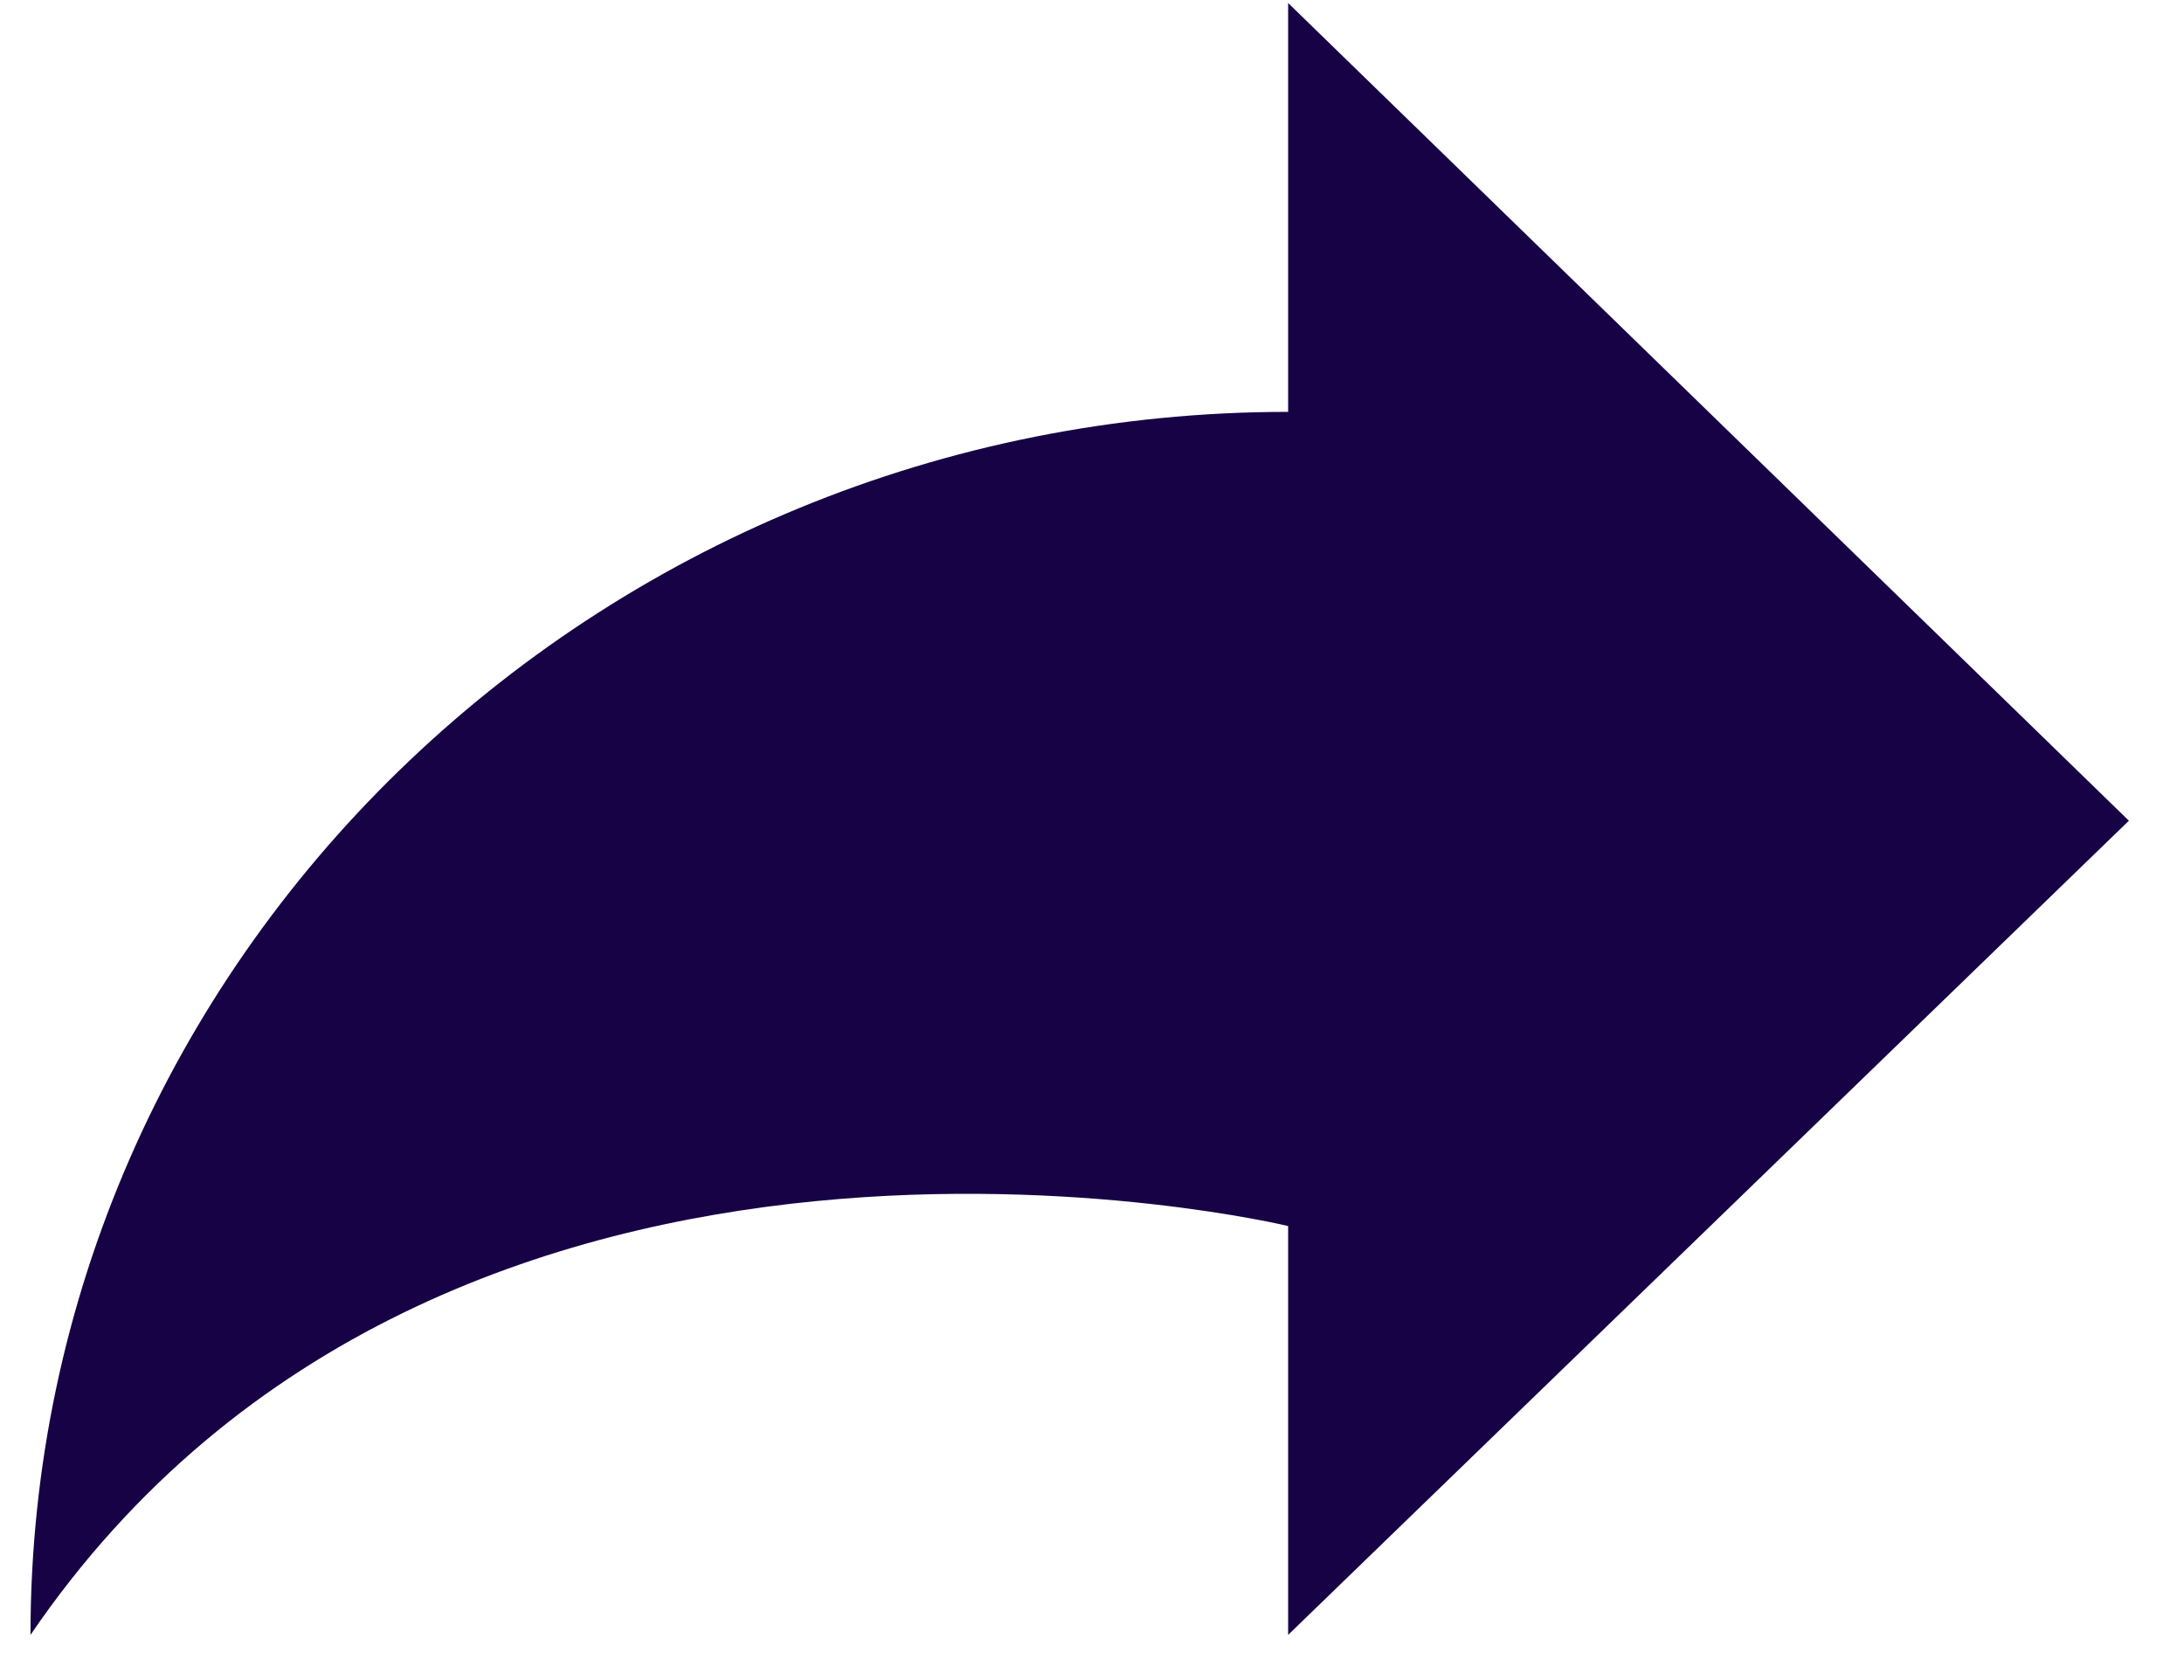
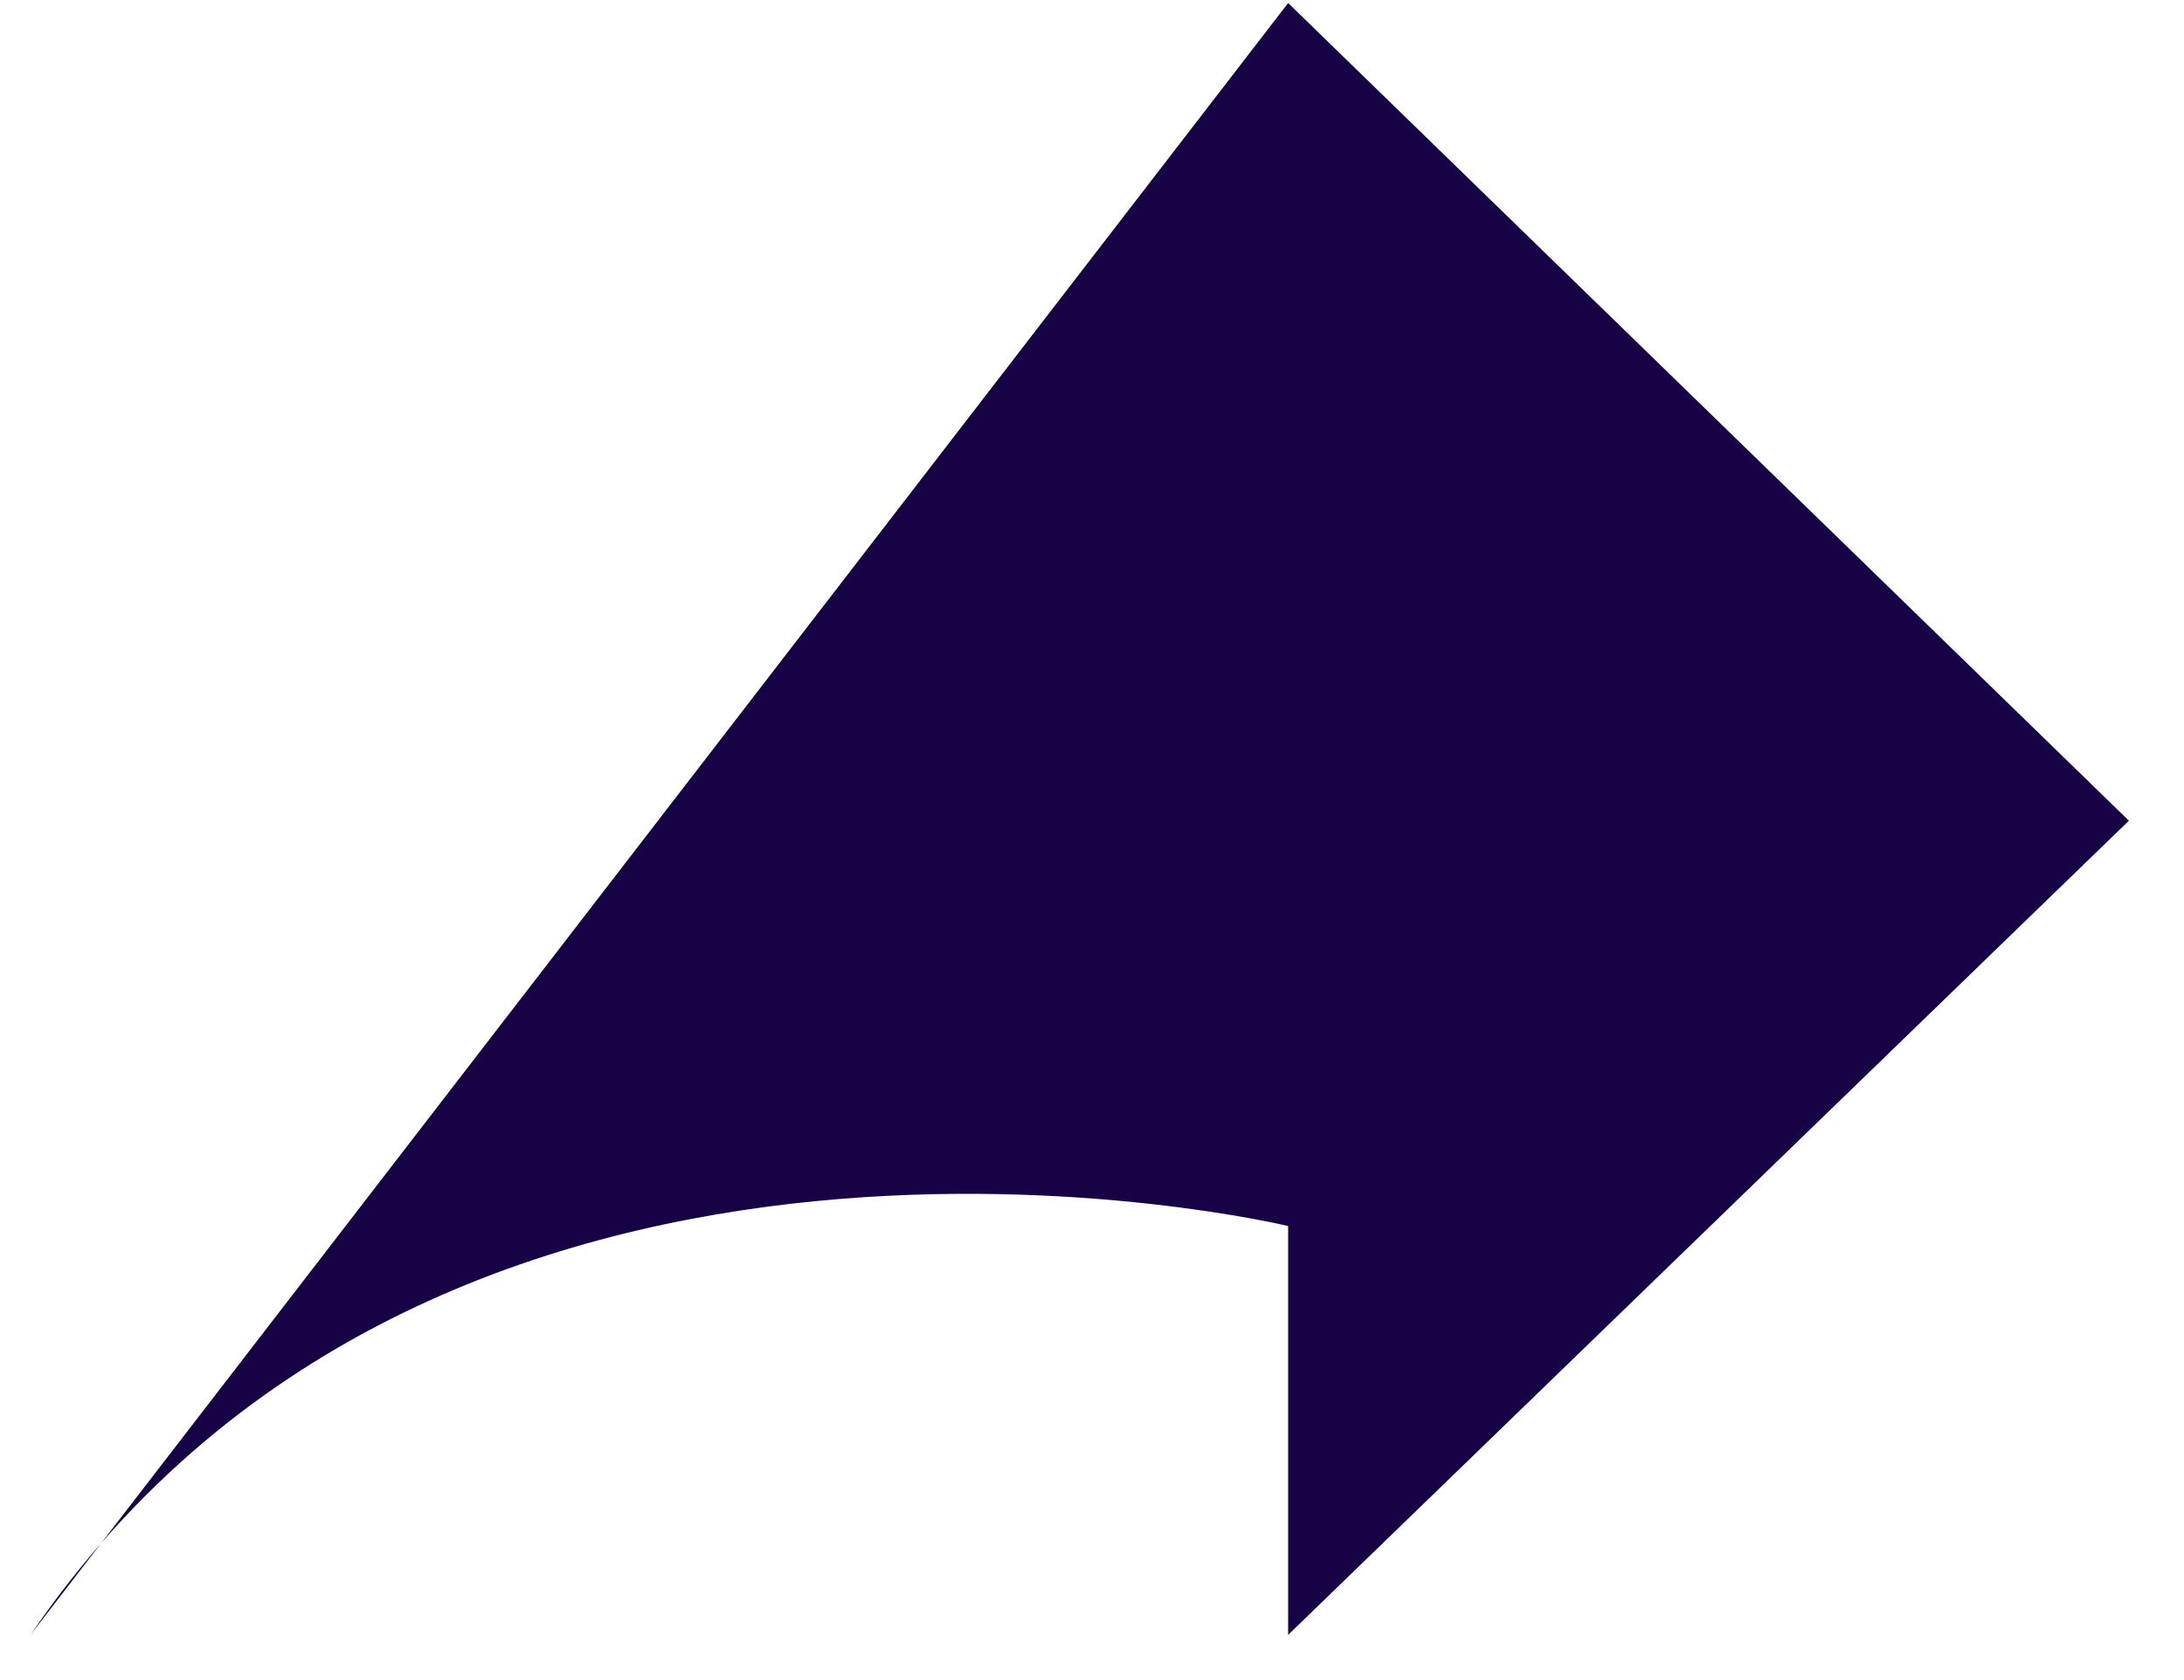
<svg xmlns="http://www.w3.org/2000/svg" width="26" height="20" viewBox="0 0 26 20" fill="none">
-   <path d="M15.335 19.462L15.335 14.595C15.335 14.595 5.325 12.182 0.363 19.462C0.363 11.434 7.079 4.903 15.335 4.903L15.335 0.036L25.344 9.77L15.335 19.462Z" fill="#170245" />
+   <path d="M15.335 19.462L15.335 14.595C15.335 14.595 5.325 12.182 0.363 19.462L15.335 0.036L25.344 9.77L15.335 19.462Z" fill="#170245" />
</svg>